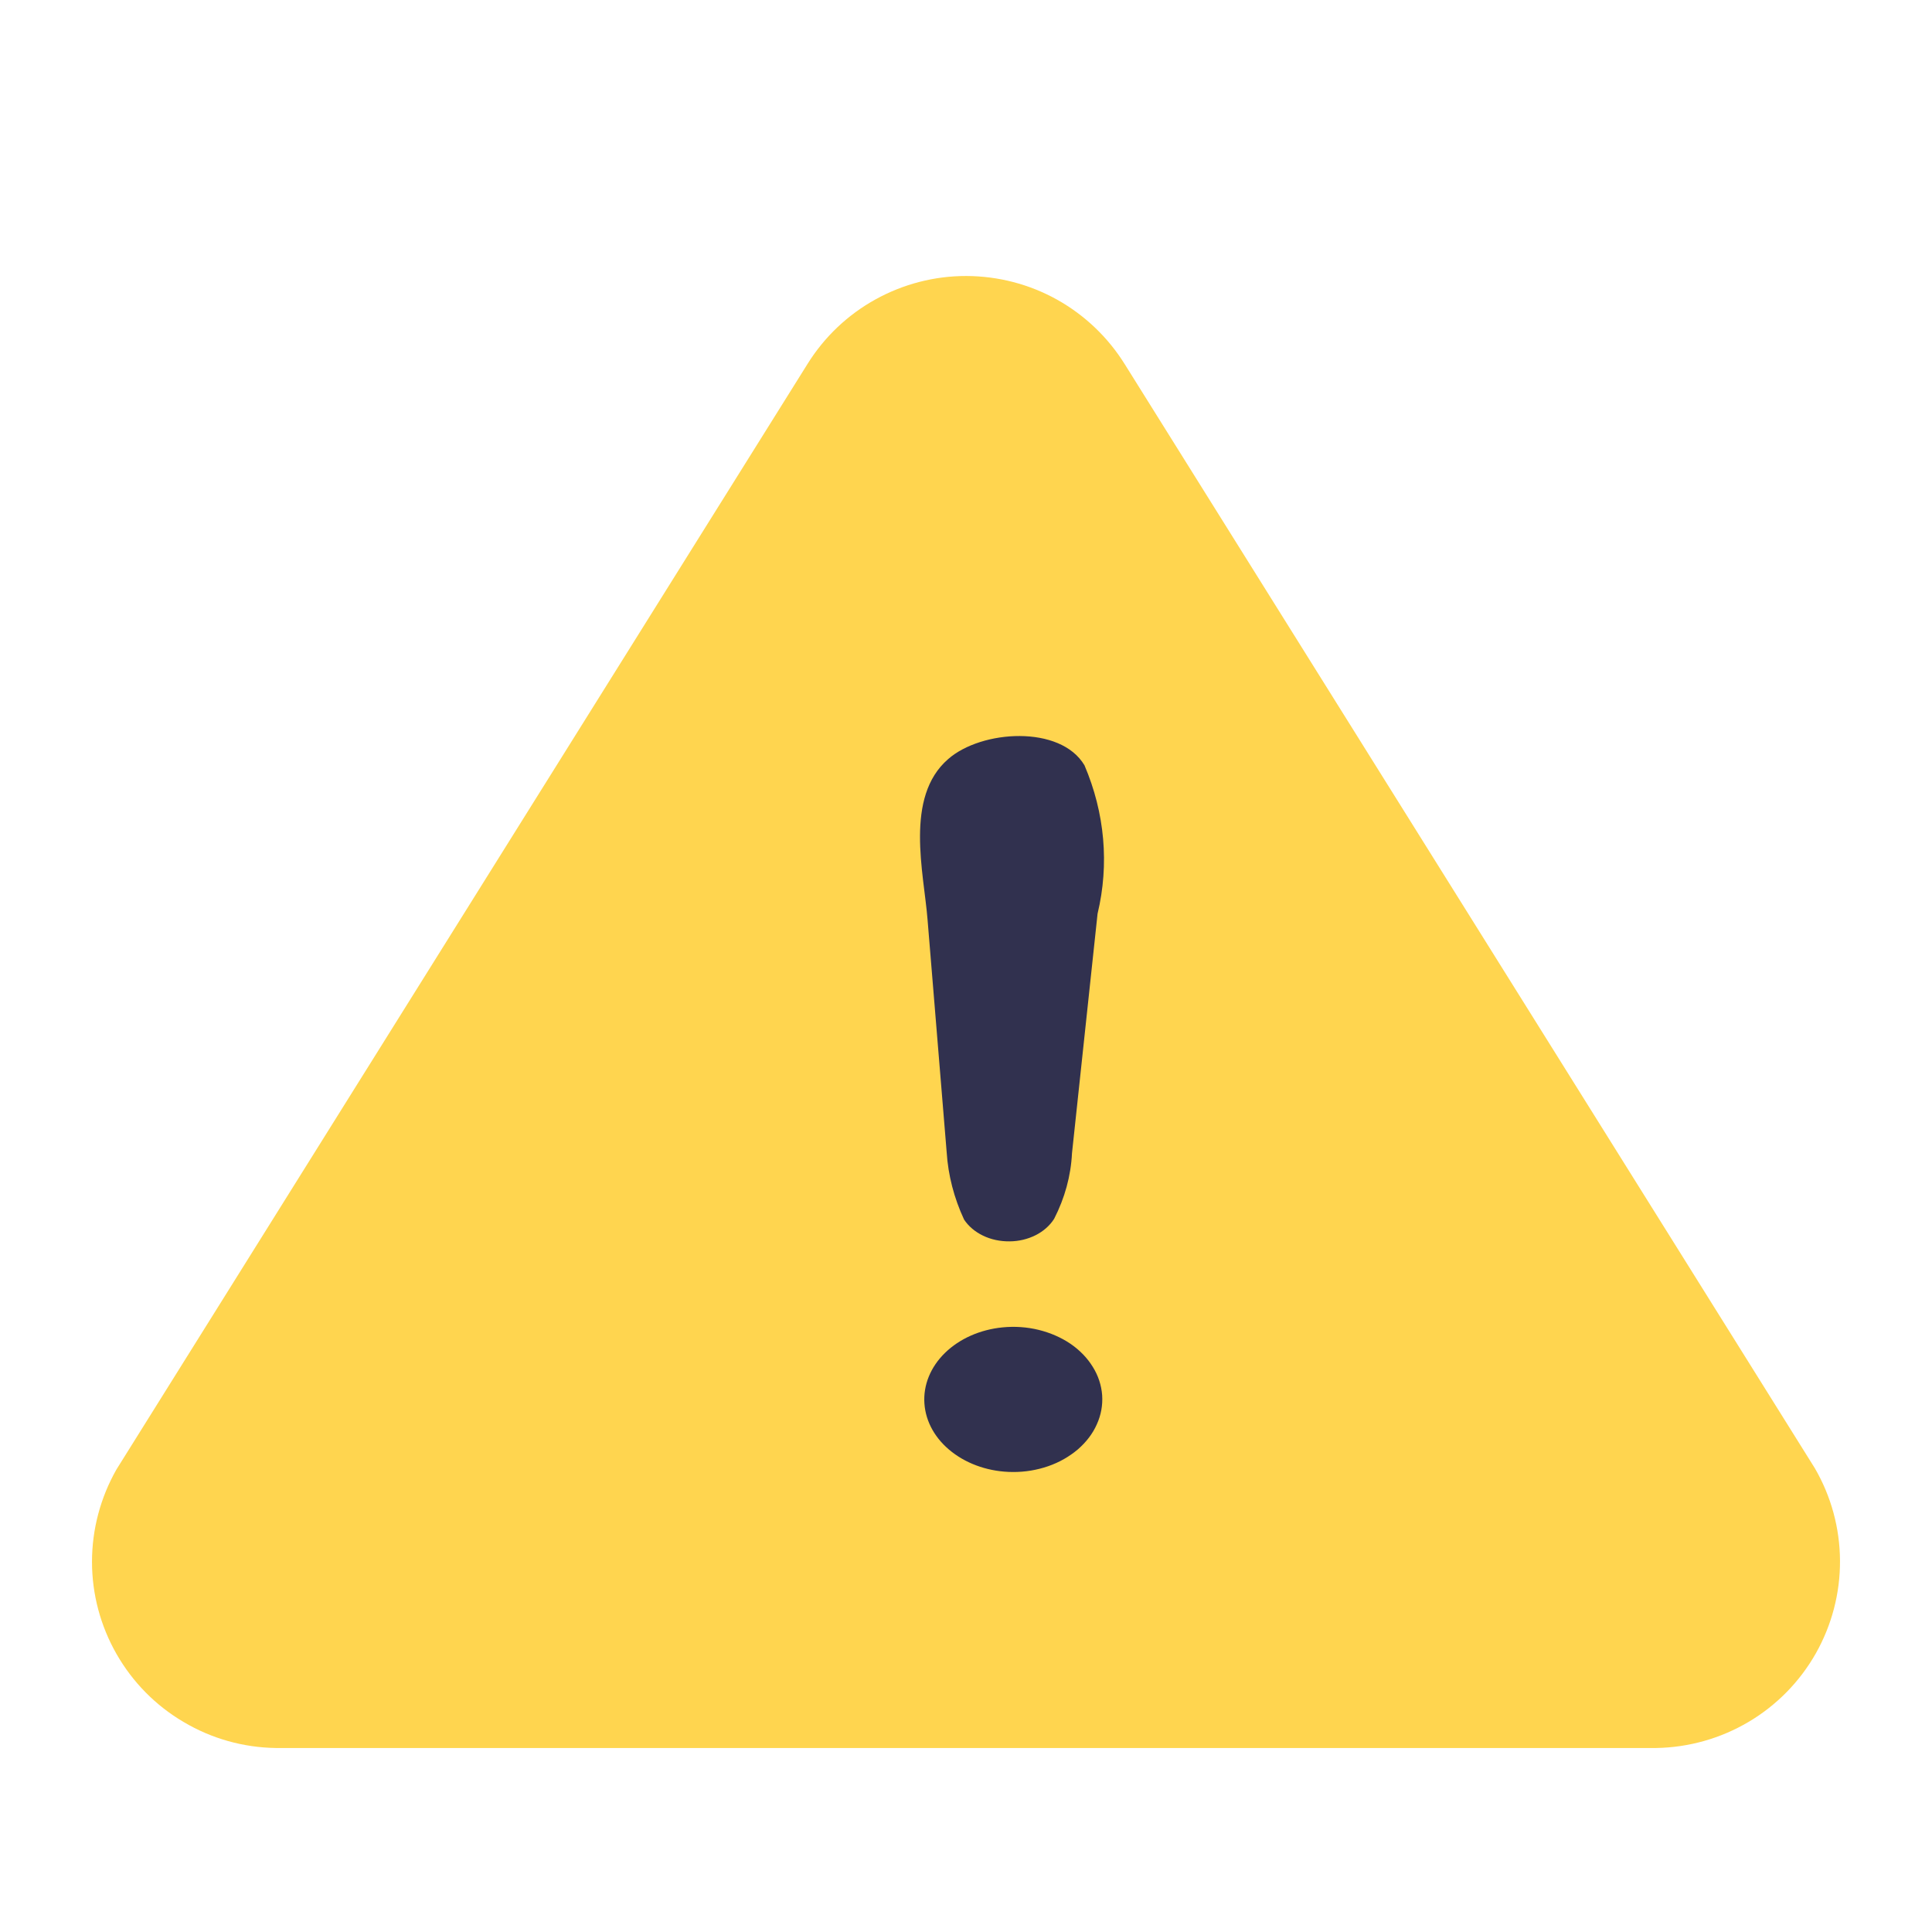
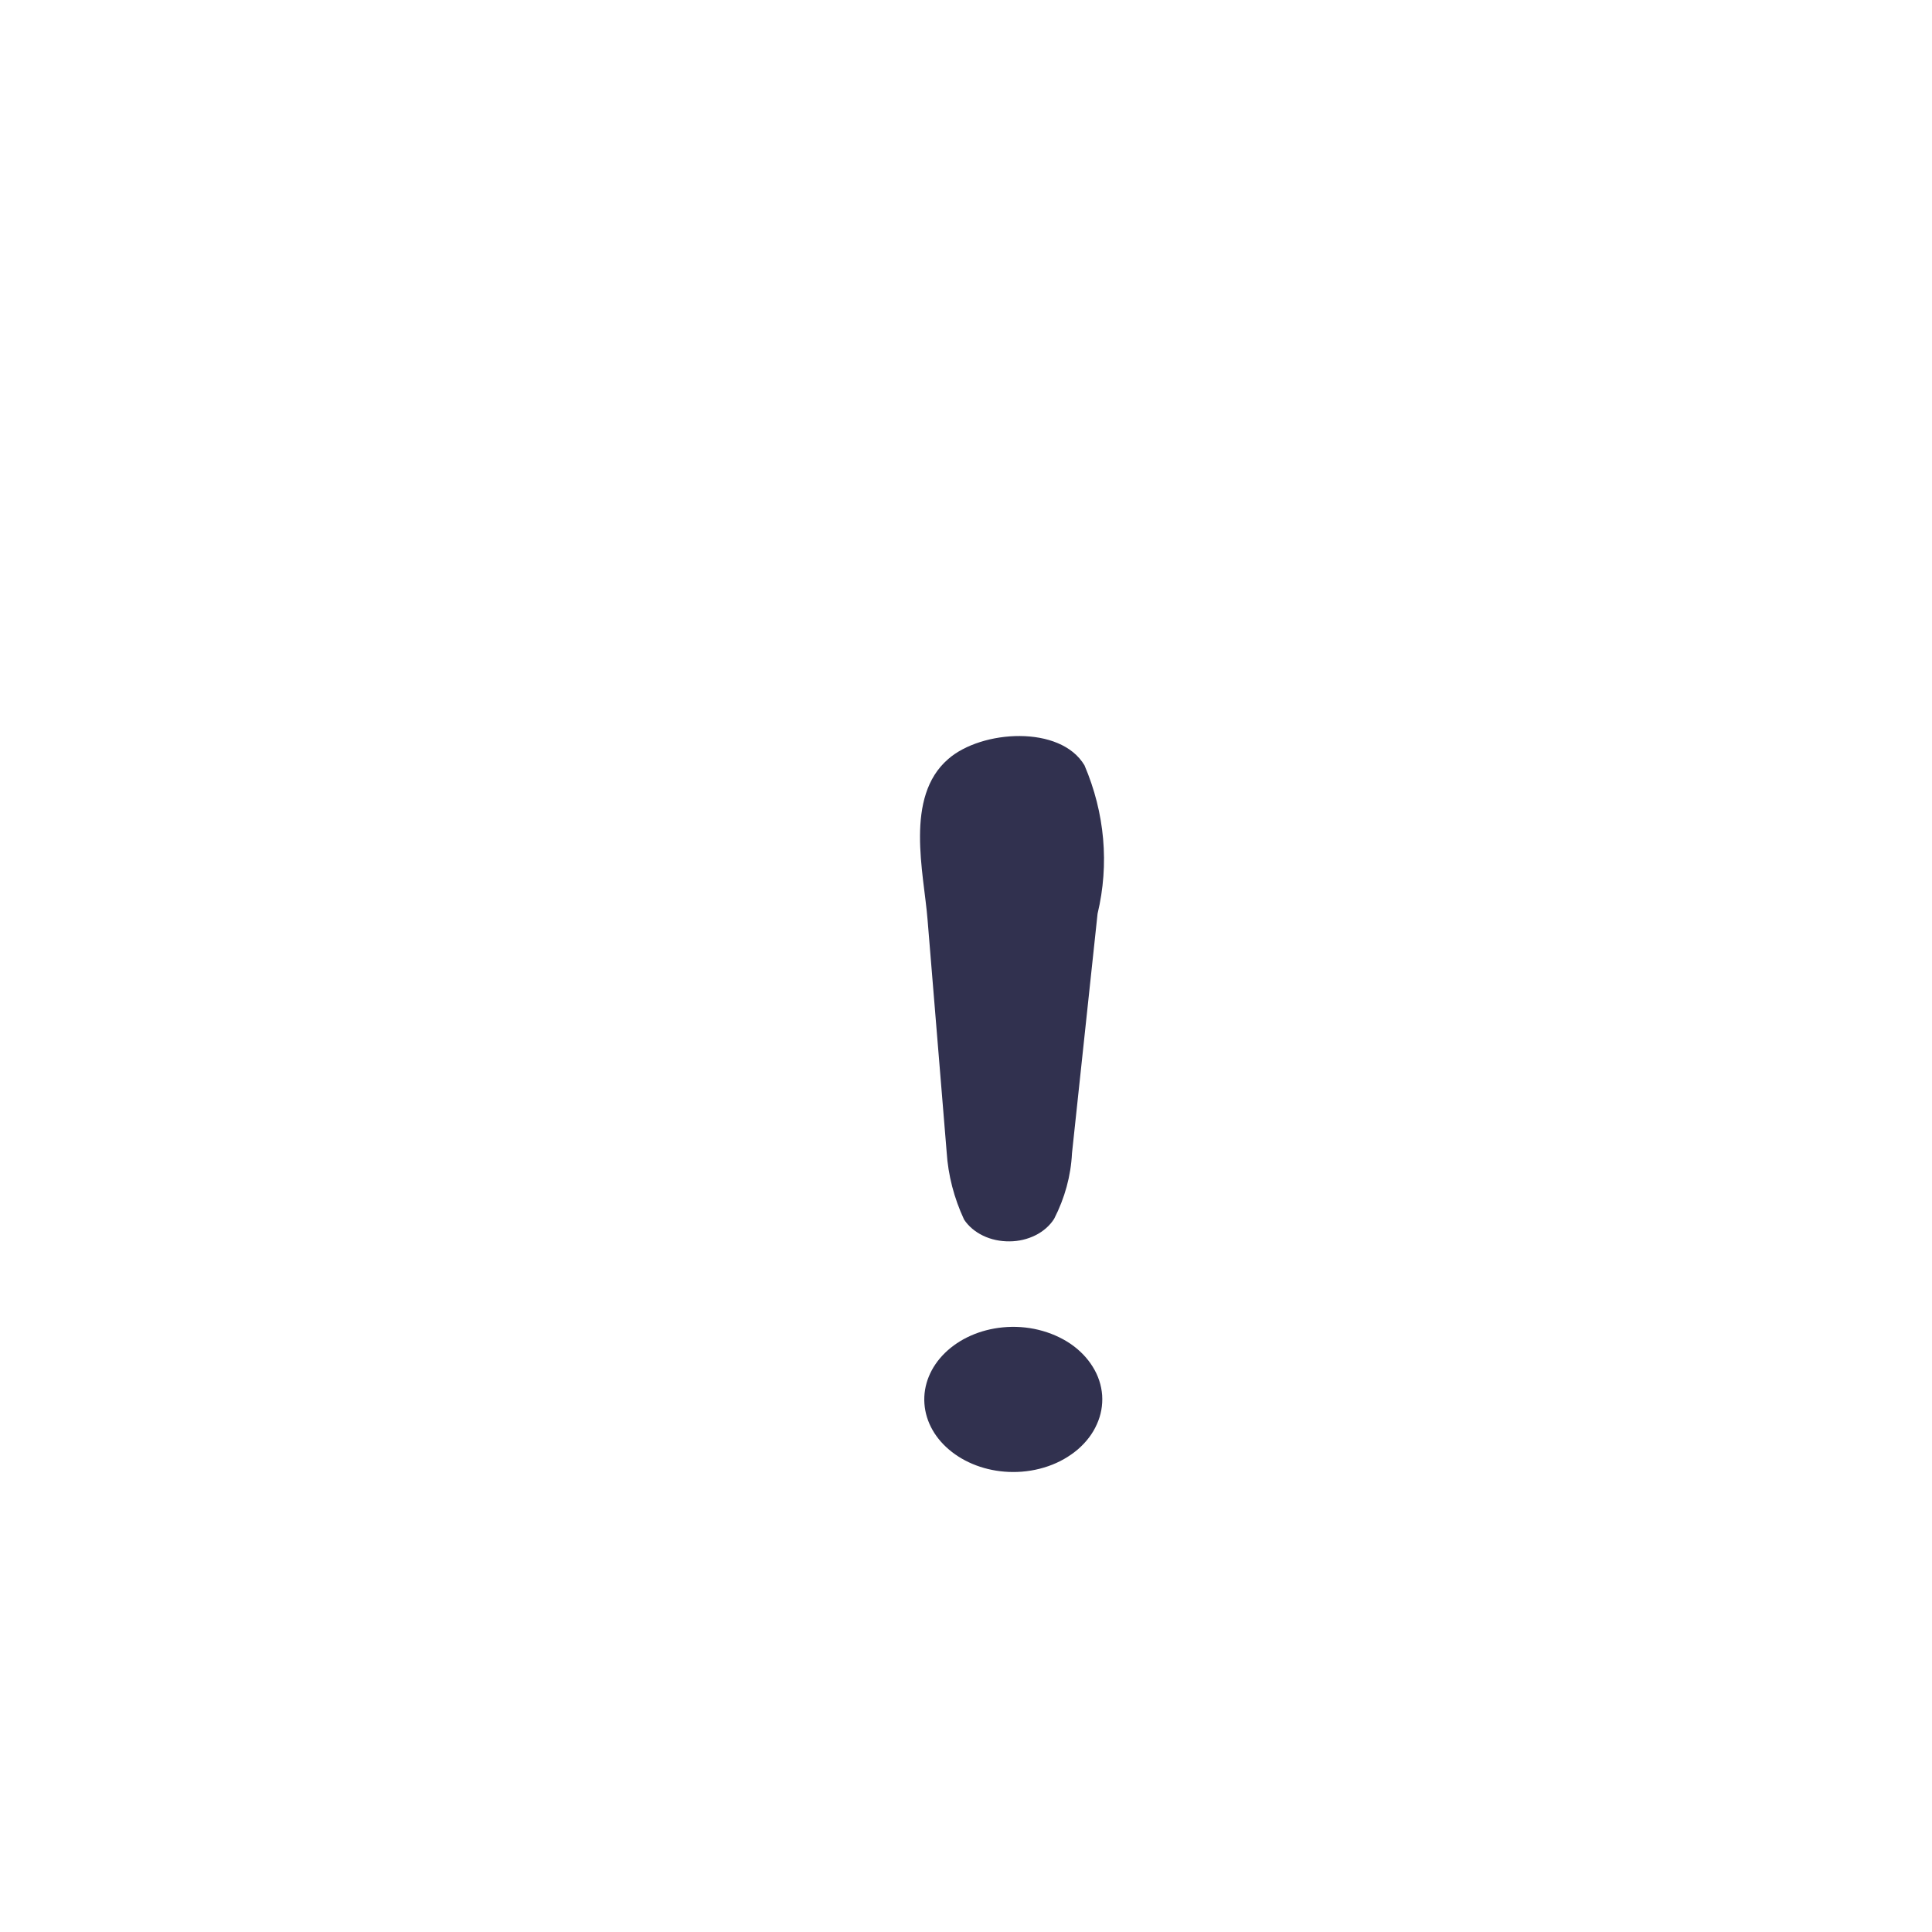
<svg xmlns="http://www.w3.org/2000/svg" width="21" height="21" viewBox="0 0 21 21" fill="none">
-   <path d="M19.726 15.958L12.227 3.961C12.045 3.668 11.792 3.426 11.49 3.257C11.189 3.089 10.849 3.001 10.504 3C10.159 2.999 9.819 3.087 9.517 3.254C9.214 3.421 8.96 3.663 8.778 3.955L1.266 15.972C1.092 16.278 1 16.624 1 16.976C1 17.328 1.092 17.673 1.267 17.979C1.442 18.285 1.693 18.54 1.997 18.718C2.3 18.898 2.645 18.995 2.998 19H18.003C18.357 18.994 18.703 18.896 19.007 18.716C19.311 18.536 19.563 18.279 19.737 17.972C19.911 17.664 20.002 17.317 20 16.963C19.998 16.61 19.904 16.264 19.726 15.958Z" fill="#FFD54F" />
  <path d="M10.29 12.525L10.082 9.995C10.042 9.487 9.829 8.664 10.306 8.251C10.668 7.933 11.527 7.878 11.788 8.319C12.009 8.837 12.059 9.393 11.93 9.932L11.652 12.536C11.64 12.781 11.574 13.022 11.458 13.248C11.412 13.321 11.342 13.383 11.257 13.426C11.171 13.469 11.073 13.493 10.972 13.493C10.871 13.494 10.772 13.473 10.685 13.431C10.598 13.389 10.527 13.329 10.479 13.256C10.37 13.022 10.306 12.775 10.29 12.525ZM11.008 16C10.762 15.999 10.526 15.921 10.348 15.783C10.169 15.645 10.062 15.457 10.048 15.256C10.034 15.056 10.114 14.859 10.272 14.705C10.43 14.551 10.653 14.452 10.898 14.428C11.029 14.415 11.162 14.424 11.289 14.455C11.415 14.486 11.533 14.537 11.635 14.606C11.736 14.675 11.819 14.761 11.878 14.857C11.938 14.953 11.972 15.058 11.98 15.166C11.987 15.274 11.968 15.381 11.922 15.482C11.877 15.584 11.806 15.676 11.716 15.754C11.624 15.832 11.515 15.895 11.393 15.937C11.272 15.979 11.141 16.001 11.008 16Z" fill="#31314F" />
</svg>